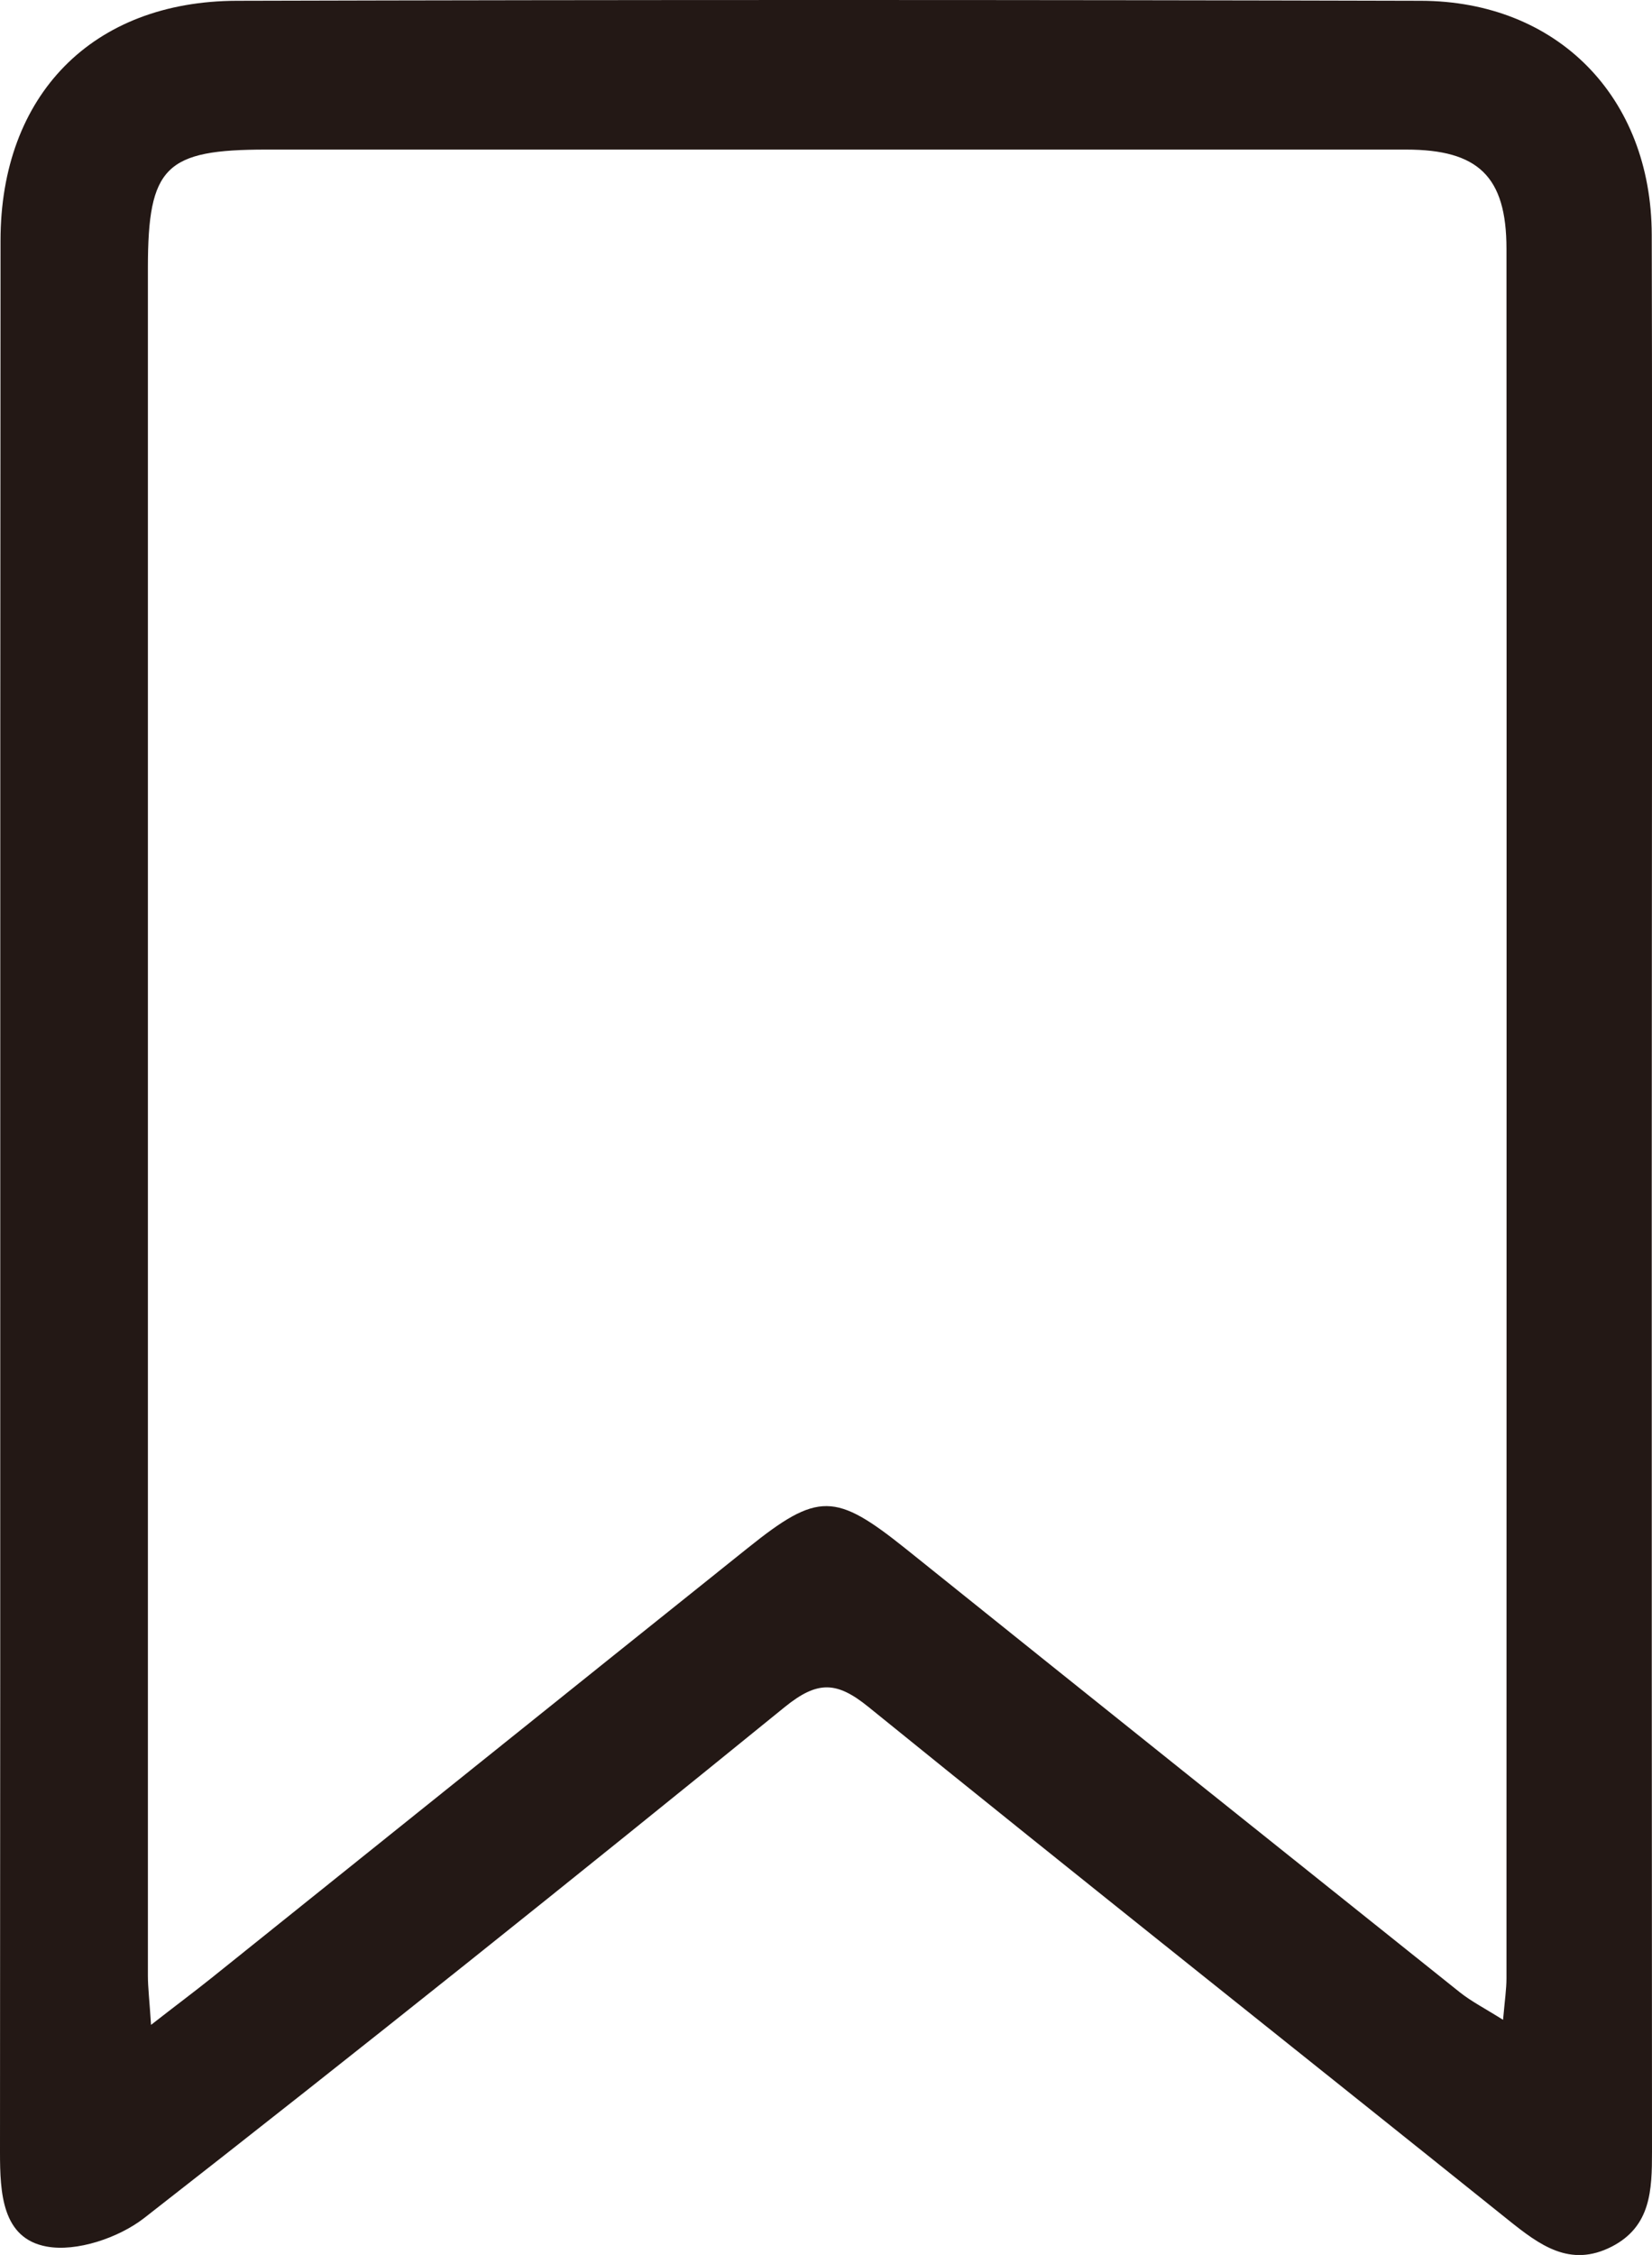
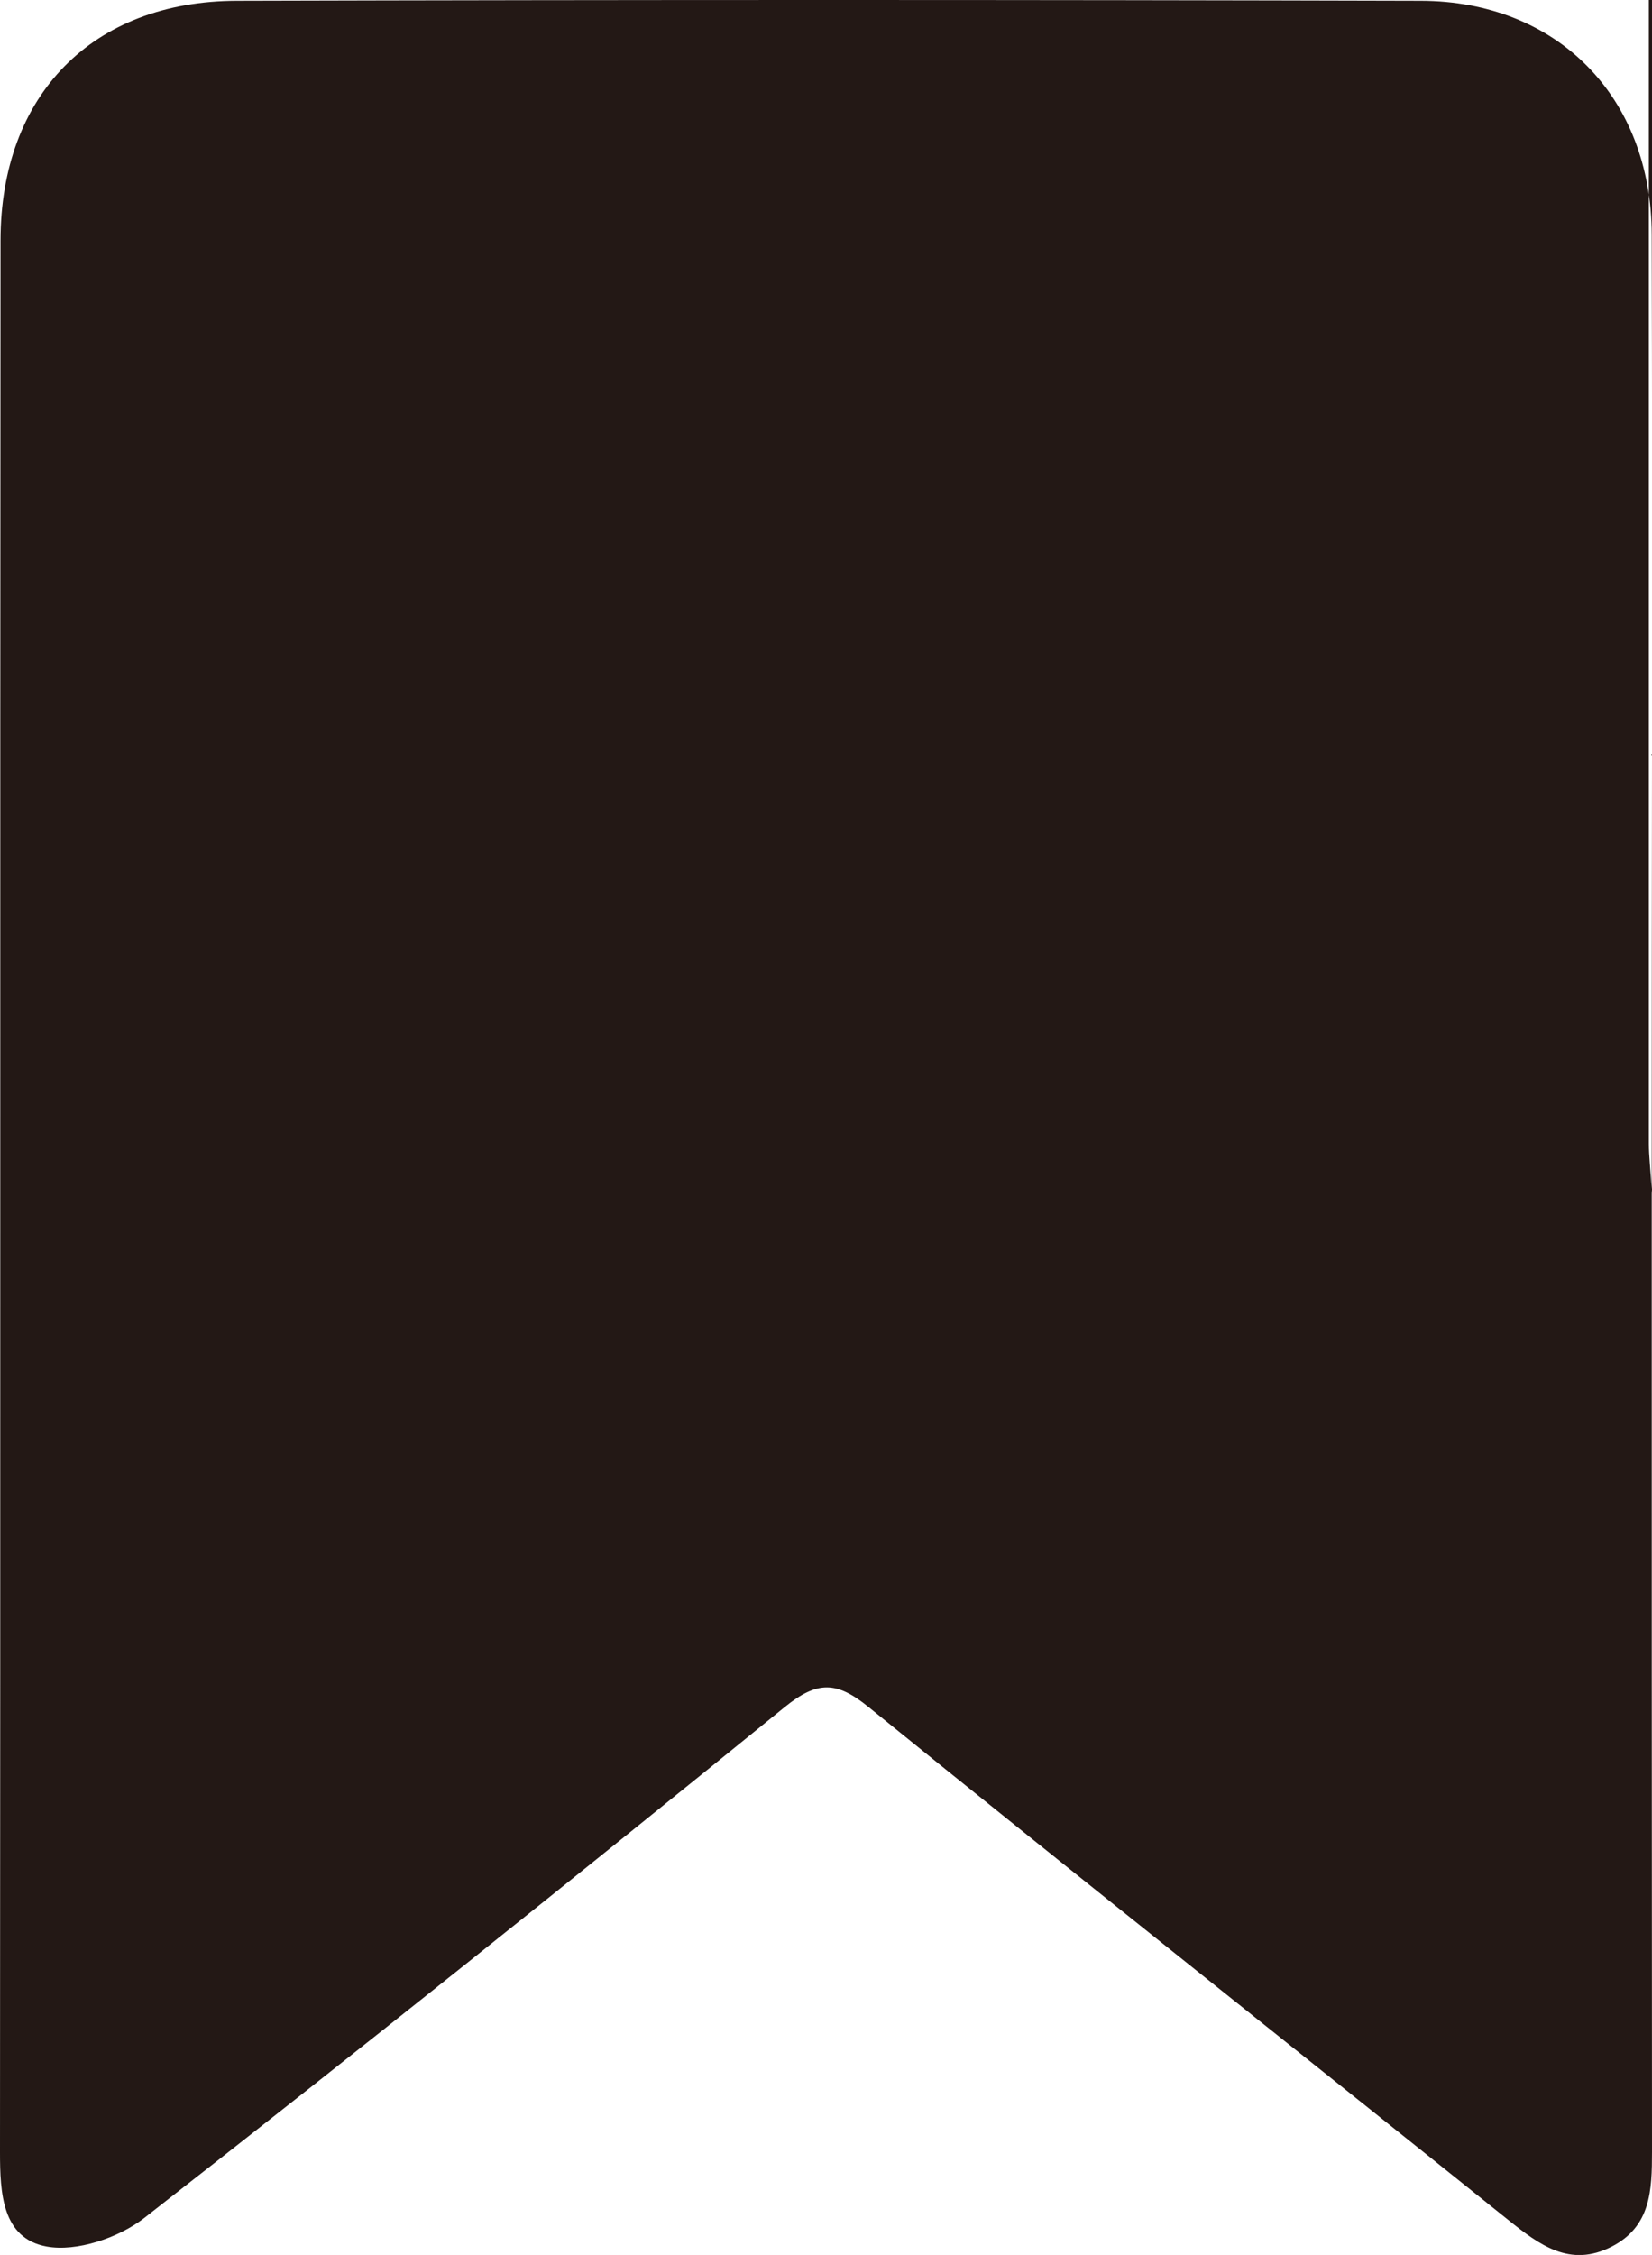
<svg xmlns="http://www.w3.org/2000/svg" id="_レイヤー_2" data-name="レイヤー 2" viewBox="0 0 63 85.93">
  <defs>
    <style>
      .cls-1 {
        fill: #231815;
        stroke-width: 0px;
      }
    </style>
  </defs>
  <g id="_レイヤー_1-2" data-name="レイヤー 1">
-     <path class="cls-1" d="M62.99,45.47c0,12.18,0,24.35.01,36.53,0,1.46-.04,2.84-1.53,3.61-1.6.82-2.76-.06-3.96-1.02-8.13-6.52-16.3-12.99-24.4-19.55-1.2-.97-1.93-1-3.17,0-8.09,6.57-16.23,13.08-24.45,19.49-.97.75-2.57,1.29-3.71,1.08C.08,85.3,0,83.57,0,82.02.02,57.74,0,33.46.02,9.17.02,3.63,3.52.04,9.04.03c15.05-.04,30.09-.04,45.14,0,5.21.01,8.8,3.67,8.81,8.92.03,12.18,0,24.35,0,36.53h0ZM5.75,77.17c1-.78,1.66-1.27,2.31-1.79,6.83-5.47,13.64-10.94,20.47-16.4,2.67-2.14,3.33-2.1,6,.03,7.04,5.65,14.09,11.28,21.14,16.91.44.35.95.61,1.65,1.05.07-.78.13-1.18.13-1.58,0-21.97.01-43.94,0-65.91,0-2.76-1.08-3.78-3.83-3.78-14.49,0-28.97,0-43.46,0-3.85,0-4.52.64-4.52,4.51,0,21.69,0,43.38,0,65.07,0,.47.06.94.12,1.89Z" />
+     <path class="cls-1" d="M62.99,45.47c0,12.18,0,24.35.01,36.53,0,1.46-.04,2.84-1.53,3.61-1.6.82-2.76-.06-3.96-1.02-8.13-6.52-16.3-12.99-24.4-19.55-1.2-.97-1.93-1-3.17,0-8.09,6.57-16.23,13.08-24.45,19.49-.97.75-2.57,1.29-3.71,1.08C.08,85.3,0,83.57,0,82.02.02,57.74,0,33.46.02,9.17.02,3.63,3.52.04,9.04.03c15.05-.04,30.09-.04,45.14,0,5.21.01,8.8,3.67,8.81,8.92.03,12.18,0,24.35,0,36.53h0Zc1-.78,1.66-1.27,2.31-1.79,6.83-5.47,13.64-10.94,20.47-16.4,2.67-2.14,3.33-2.1,6,.03,7.04,5.65,14.09,11.28,21.14,16.91.44.35.95.61,1.65,1.05.07-.78.13-1.18.13-1.58,0-21.97.01-43.94,0-65.91,0-2.76-1.08-3.78-3.83-3.78-14.49,0-28.97,0-43.46,0-3.85,0-4.52.64-4.52,4.51,0,21.69,0,43.38,0,65.07,0,.47.06.94.12,1.89Z" />
  </g>
</svg>